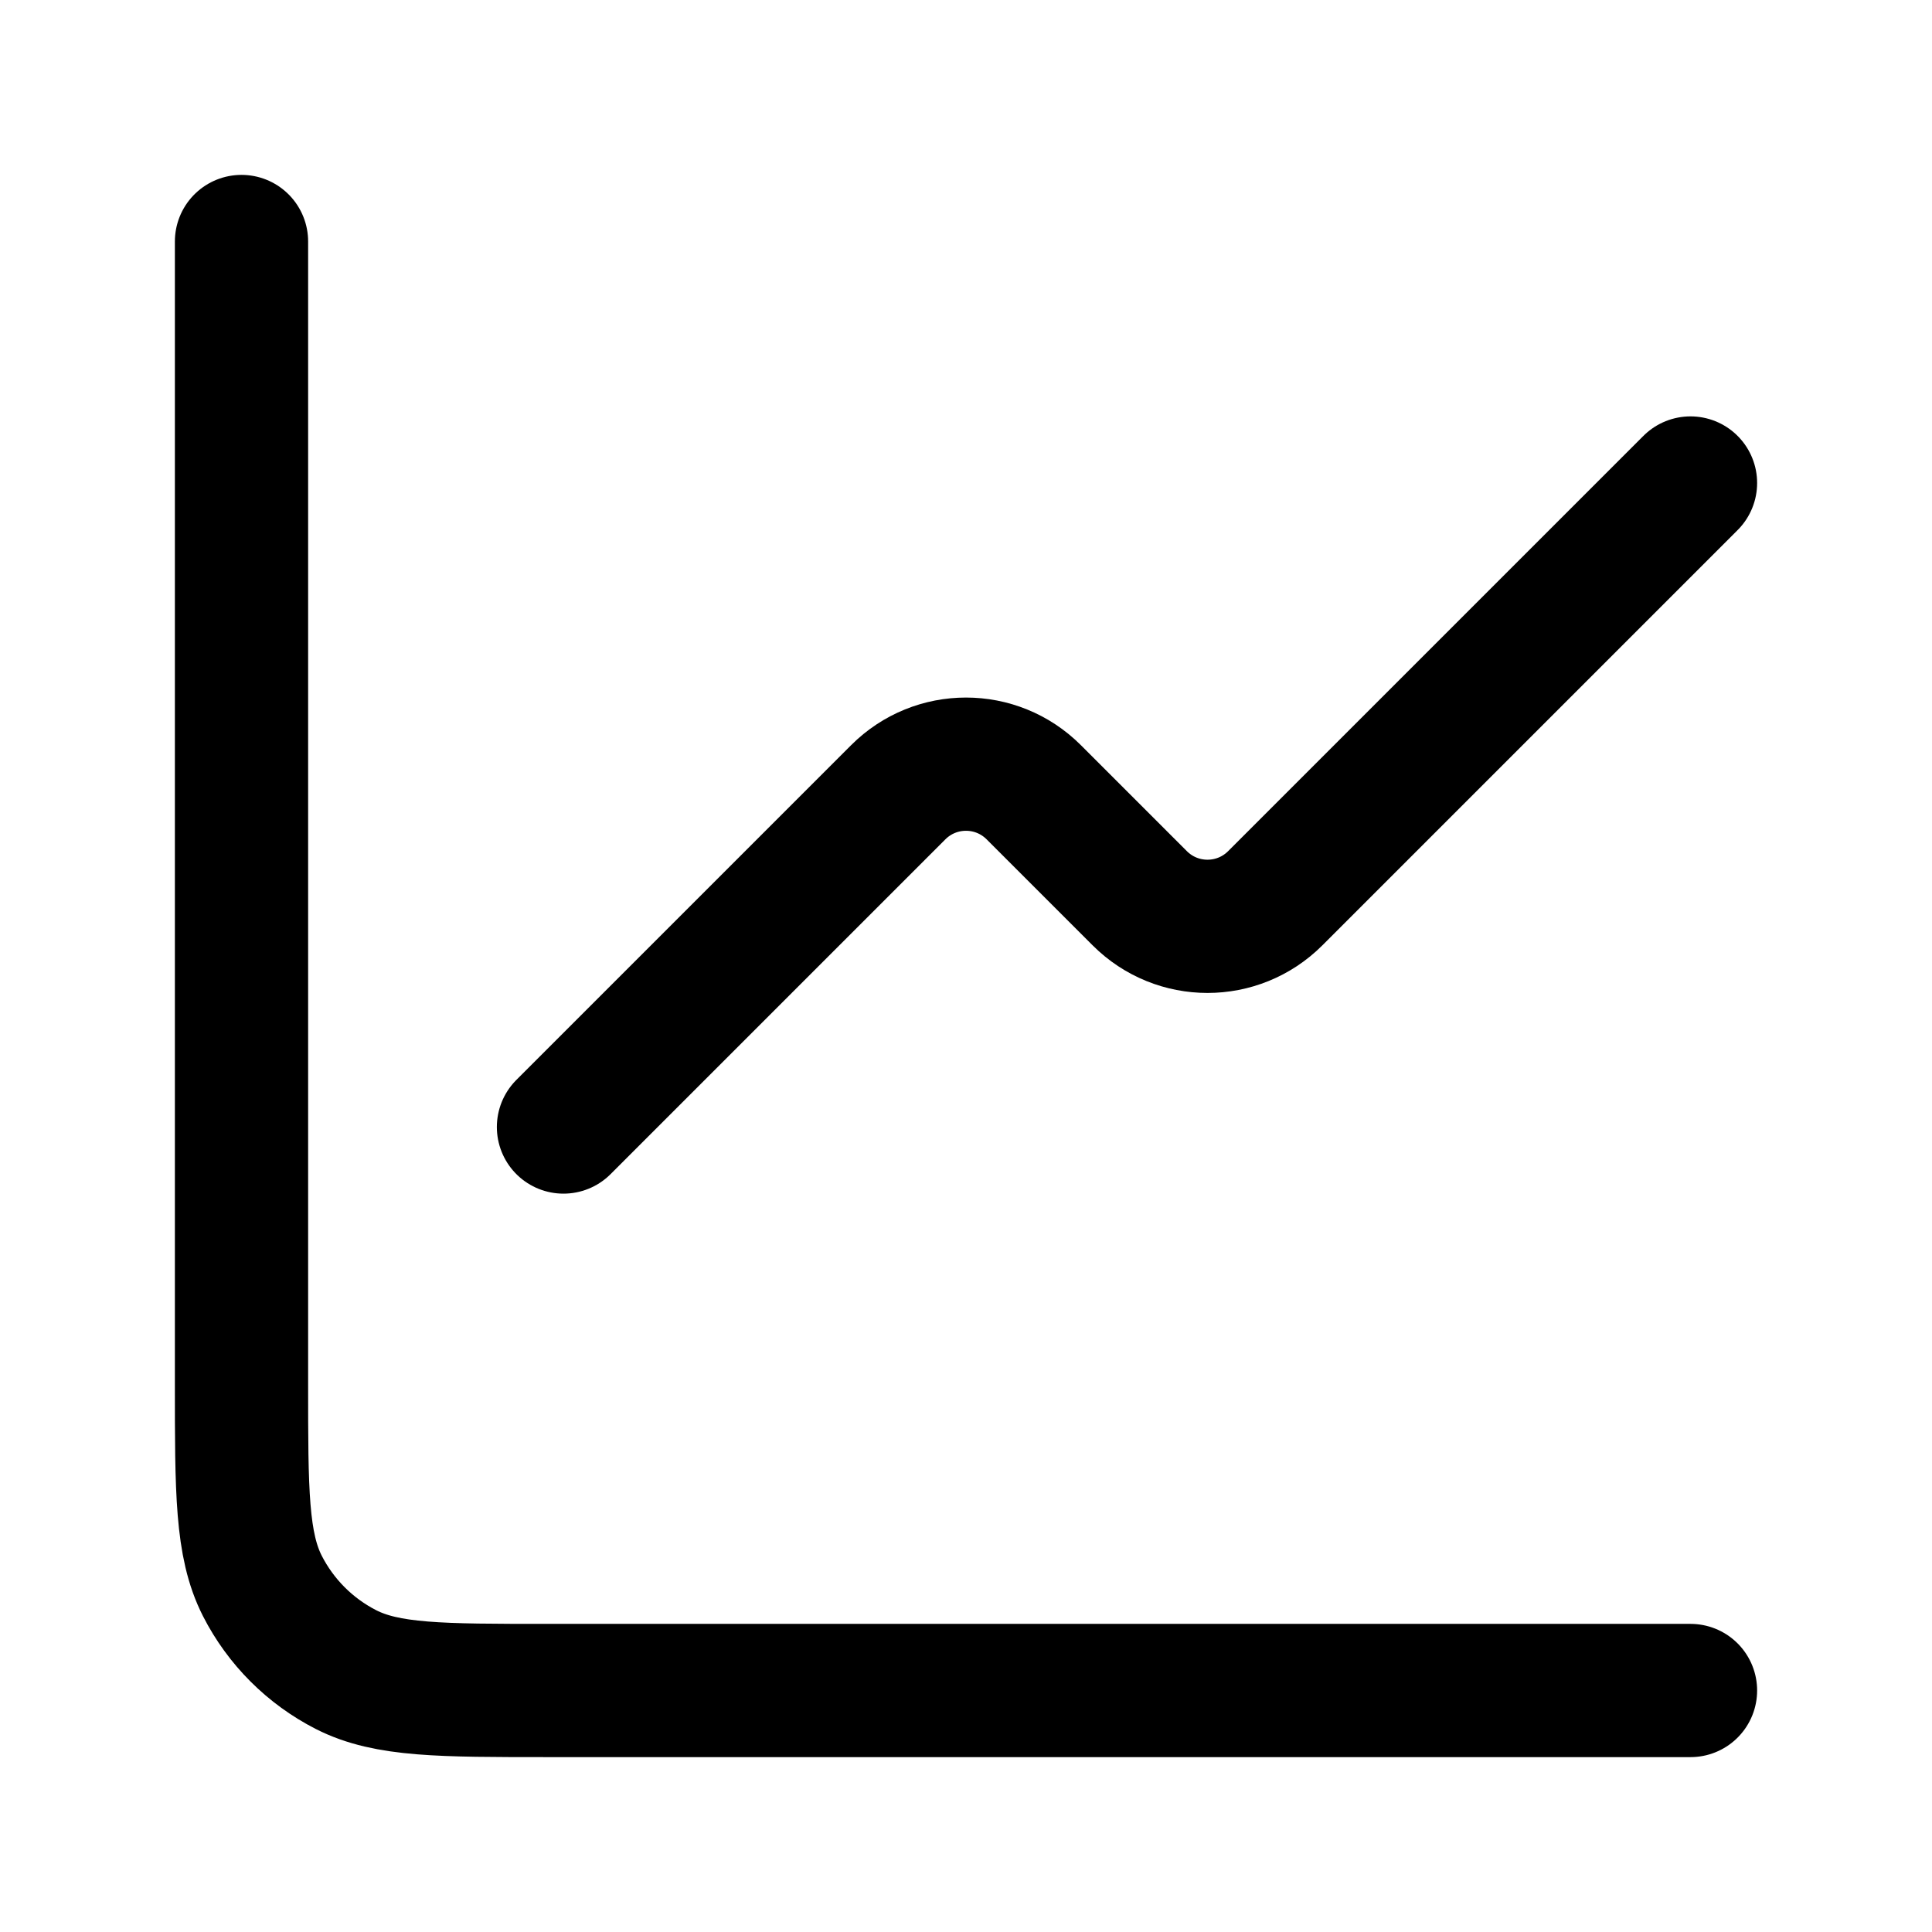
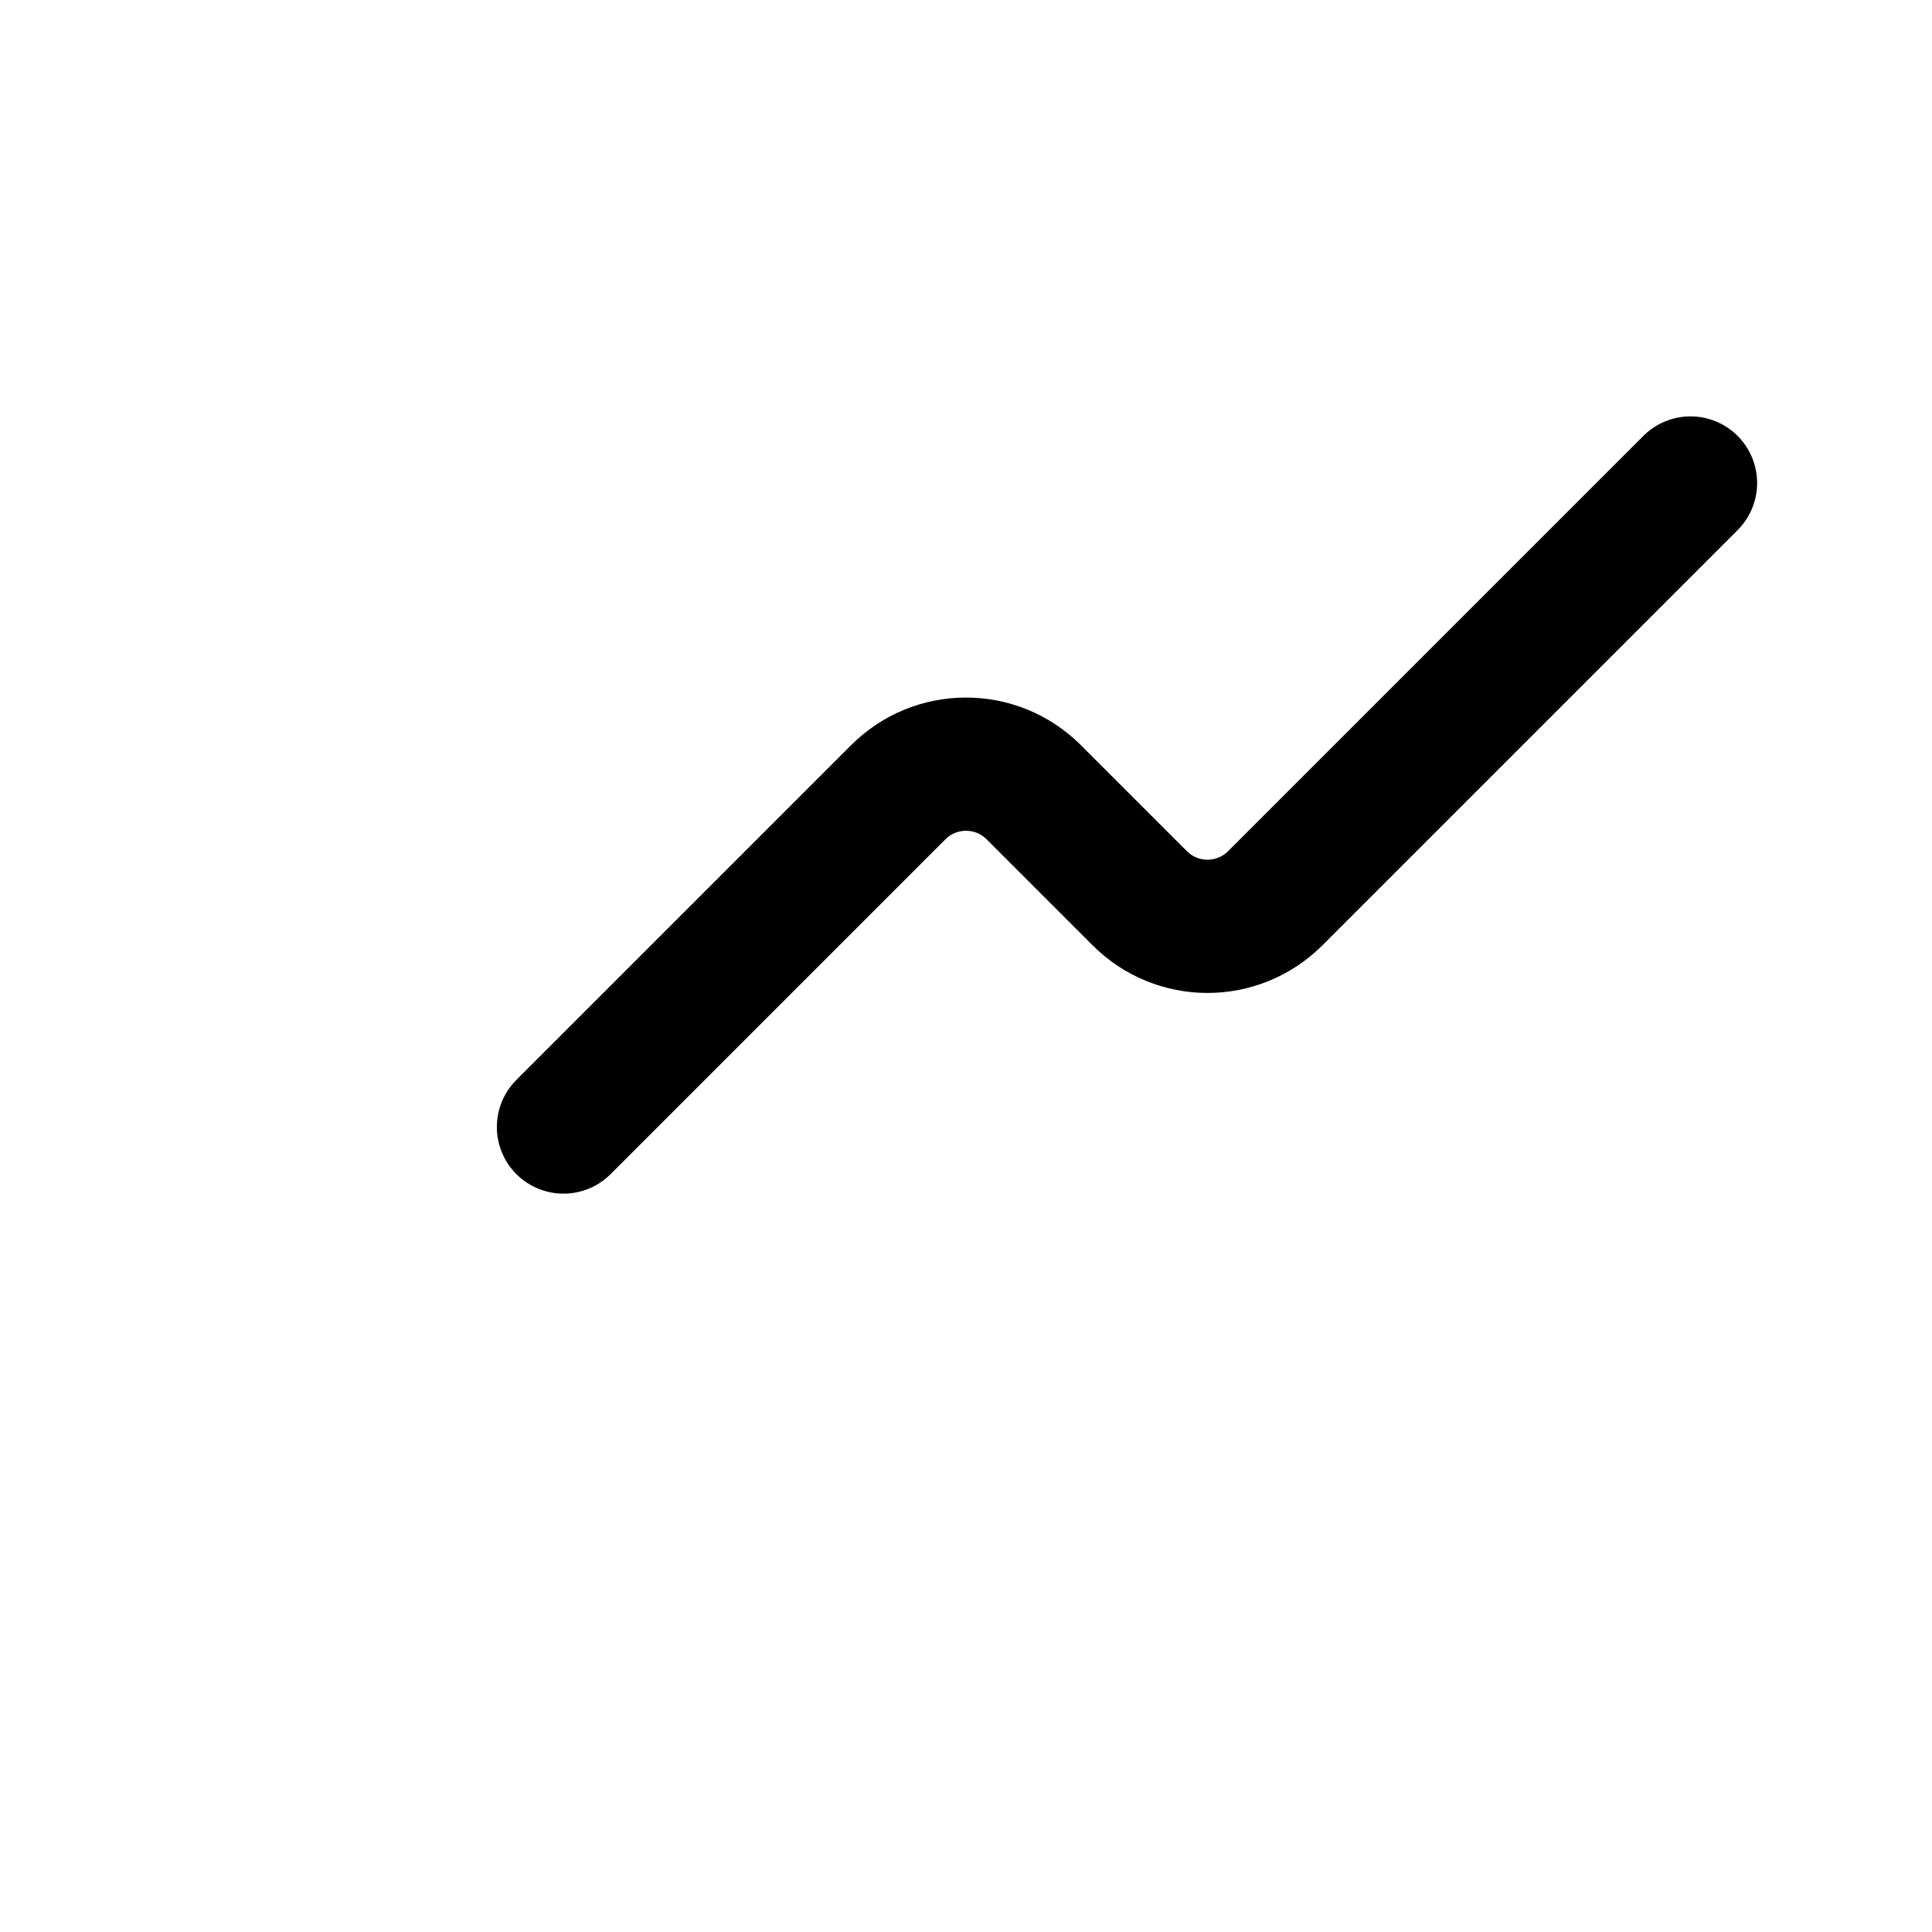
<svg xmlns="http://www.w3.org/2000/svg" width="29" height="29" viewBox="0 0 29 29" fill="none">
  <path d="M25.375 7.25L19.142 13.483C18.58 14.045 17.67 14.045 17.108 13.483L15.517 11.892C14.955 11.33 14.045 11.33 13.483 11.892L8.458 16.917" stroke="#000" stroke-width="2" stroke-linecap="round" stroke-linejoin="round" />
-   <path d="M3.625 3.625V20.774C3.625 22.384 3.625 23.19 3.938 23.805C4.214 24.346 4.654 24.786 5.195 25.062C5.81 25.375 6.616 25.375 8.226 25.375H25.375" stroke="#000" stroke-width="2" stroke-linecap="round" />
</svg>